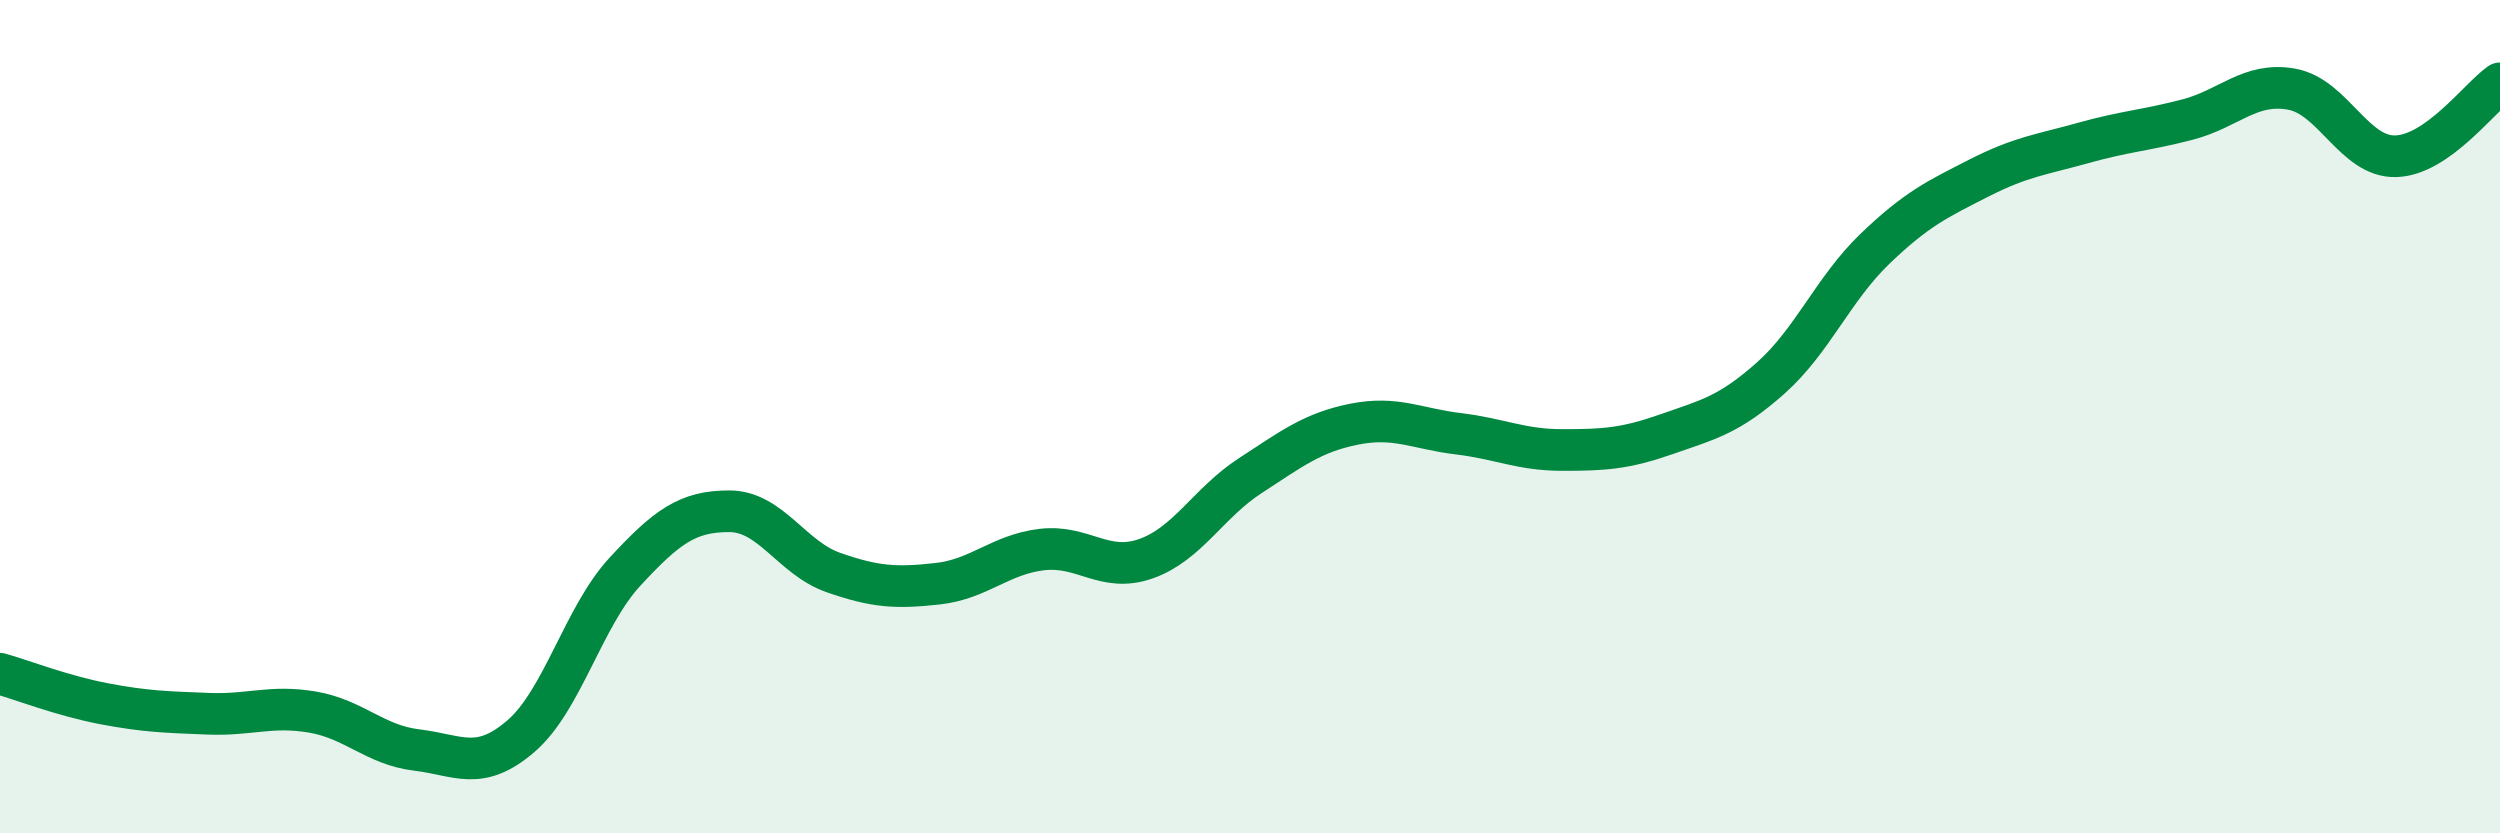
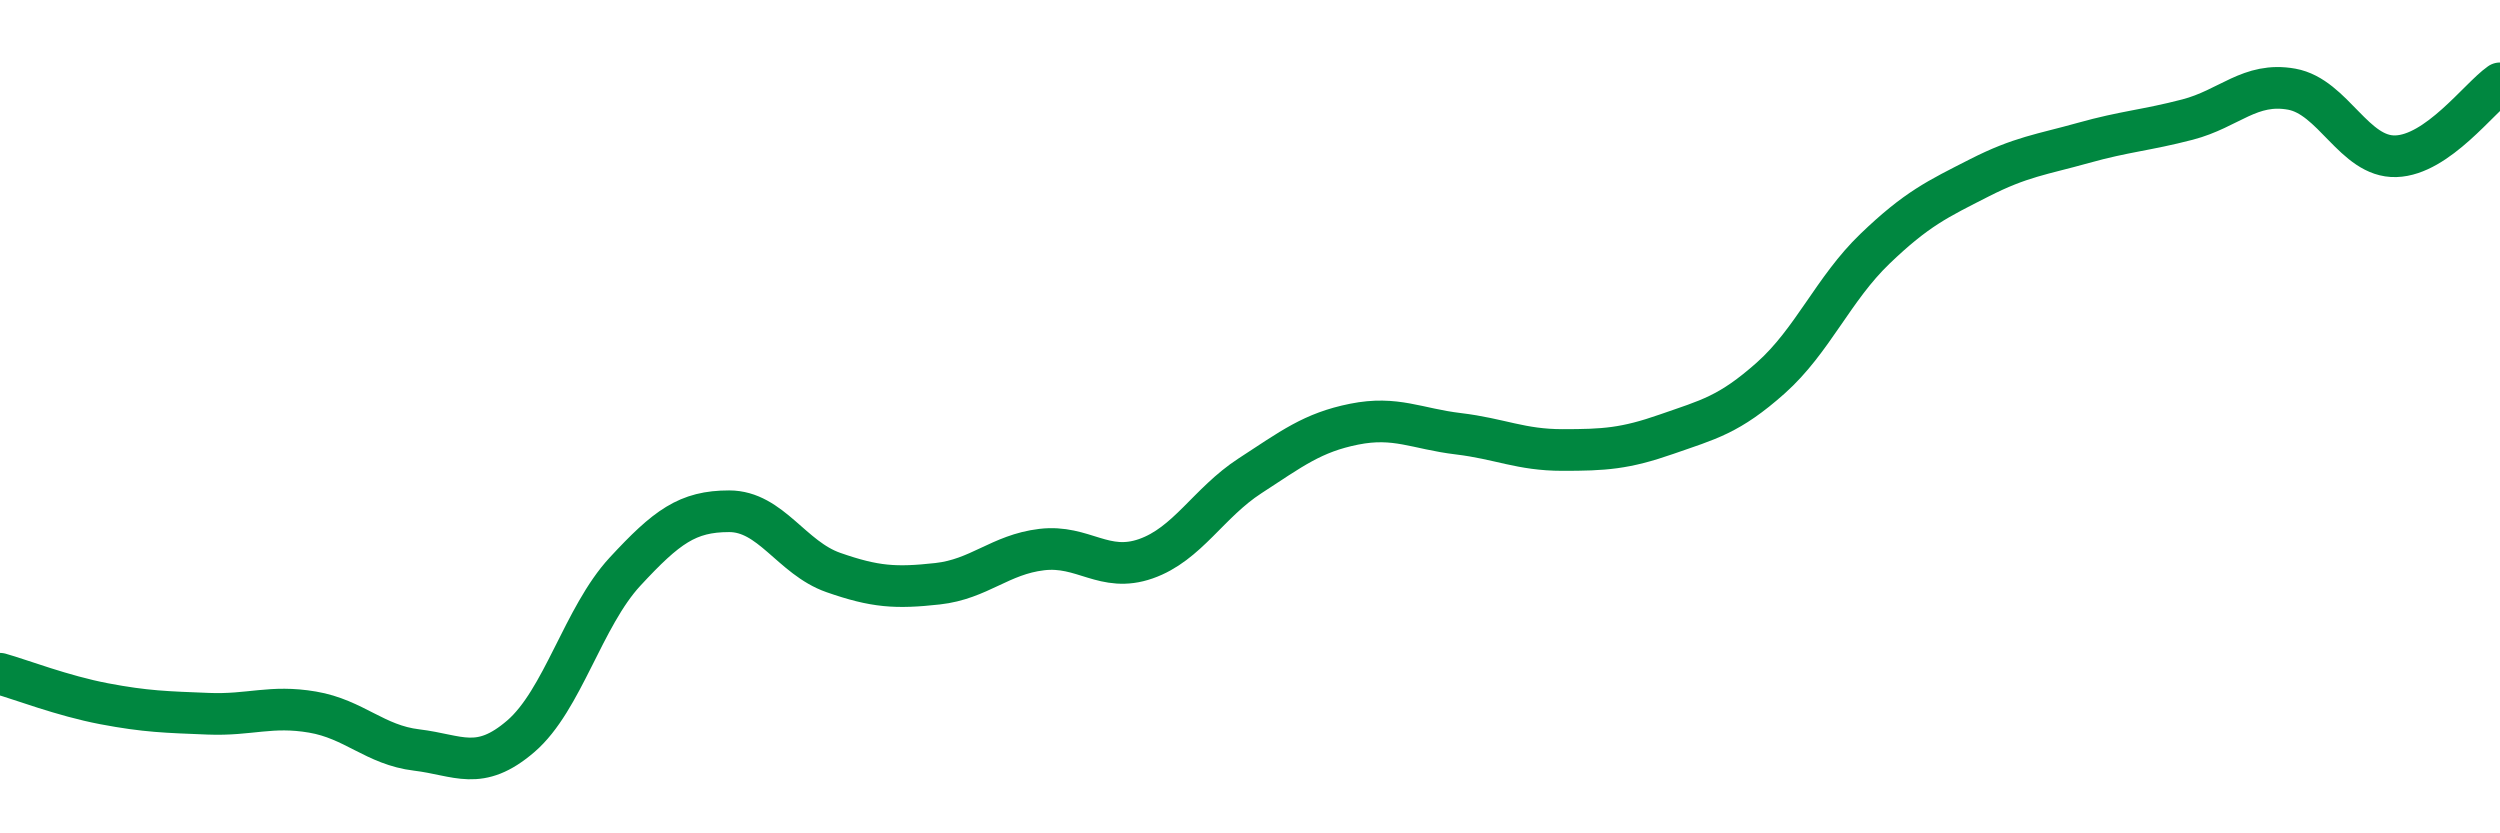
<svg xmlns="http://www.w3.org/2000/svg" width="60" height="20" viewBox="0 0 60 20">
-   <path d="M 0,16.17 C 0.5,16.31 1.5,16.7 2.5,16.89 C 3.5,17.08 4,17.09 5,17.13 C 6,17.17 6.5,16.92 7.5,17.09 C 8.5,17.26 9,17.88 10,18 C 11,18.12 11.5,18.53 12.5,17.67 C 13.5,16.81 14,14.8 15,13.72 C 16,12.64 16.5,12.27 17.5,12.27 C 18.5,12.27 19,13.39 20,13.74 C 21,14.09 21.5,14.12 22.5,14.01 C 23.5,13.9 24,13.31 25,13.19 C 26,13.07 26.5,13.76 27.5,13.41 C 28.5,13.06 29,12.07 30,11.42 C 31,10.77 31.5,10.38 32.5,10.18 C 33.5,9.98 34,10.29 35,10.41 C 36,10.53 36.5,10.8 37.5,10.8 C 38.5,10.8 39,10.77 40,10.42 C 41,10.07 41.5,9.96 42.5,9.07 C 43.5,8.18 44,6.93 45,5.97 C 46,5.01 46.5,4.78 47.5,4.27 C 48.5,3.76 49,3.71 50,3.43 C 51,3.15 51.5,3.13 52.5,2.87 C 53.5,2.61 54,1.96 55,2.14 C 56,2.32 56.5,3.78 57.5,3.75 C 58.5,3.72 59.5,2.35 60,2L60 20L0 20Z" fill="#008740" opacity="0.1" stroke-linecap="round" stroke-linejoin="round" />
  <path d="M 0,16.17 C 0.5,16.31 1.5,16.7 2.5,16.89 C 3.5,17.08 4,17.09 5,17.13 C 6,17.17 6.5,16.92 7.5,17.09 C 8.5,17.26 9,17.88 10,18 C 11,18.12 11.5,18.53 12.5,17.67 C 13.5,16.81 14,14.8 15,13.72 C 16,12.64 16.5,12.27 17.5,12.27 C 18.5,12.27 19,13.39 20,13.74 C 21,14.09 21.5,14.12 22.5,14.01 C 23.5,13.9 24,13.31 25,13.19 C 26,13.07 26.5,13.76 27.5,13.41 C 28.5,13.06 29,12.07 30,11.42 C 31,10.77 31.5,10.38 32.5,10.18 C 33.5,9.98 34,10.29 35,10.41 C 36,10.53 36.5,10.8 37.5,10.8 C 38.5,10.8 39,10.77 40,10.42 C 41,10.07 41.5,9.96 42.5,9.07 C 43.5,8.18 44,6.93 45,5.97 C 46,5.01 46.5,4.78 47.5,4.27 C 48.5,3.76 49,3.71 50,3.43 C 51,3.15 51.5,3.13 52.5,2.87 C 53.5,2.61 54,1.96 55,2.14 C 56,2.32 56.5,3.78 57.5,3.75 C 58.5,3.72 59.5,2.35 60,2" stroke="#008740" stroke-width="1" fill="none" stroke-linecap="round" stroke-linejoin="round" />
</svg>